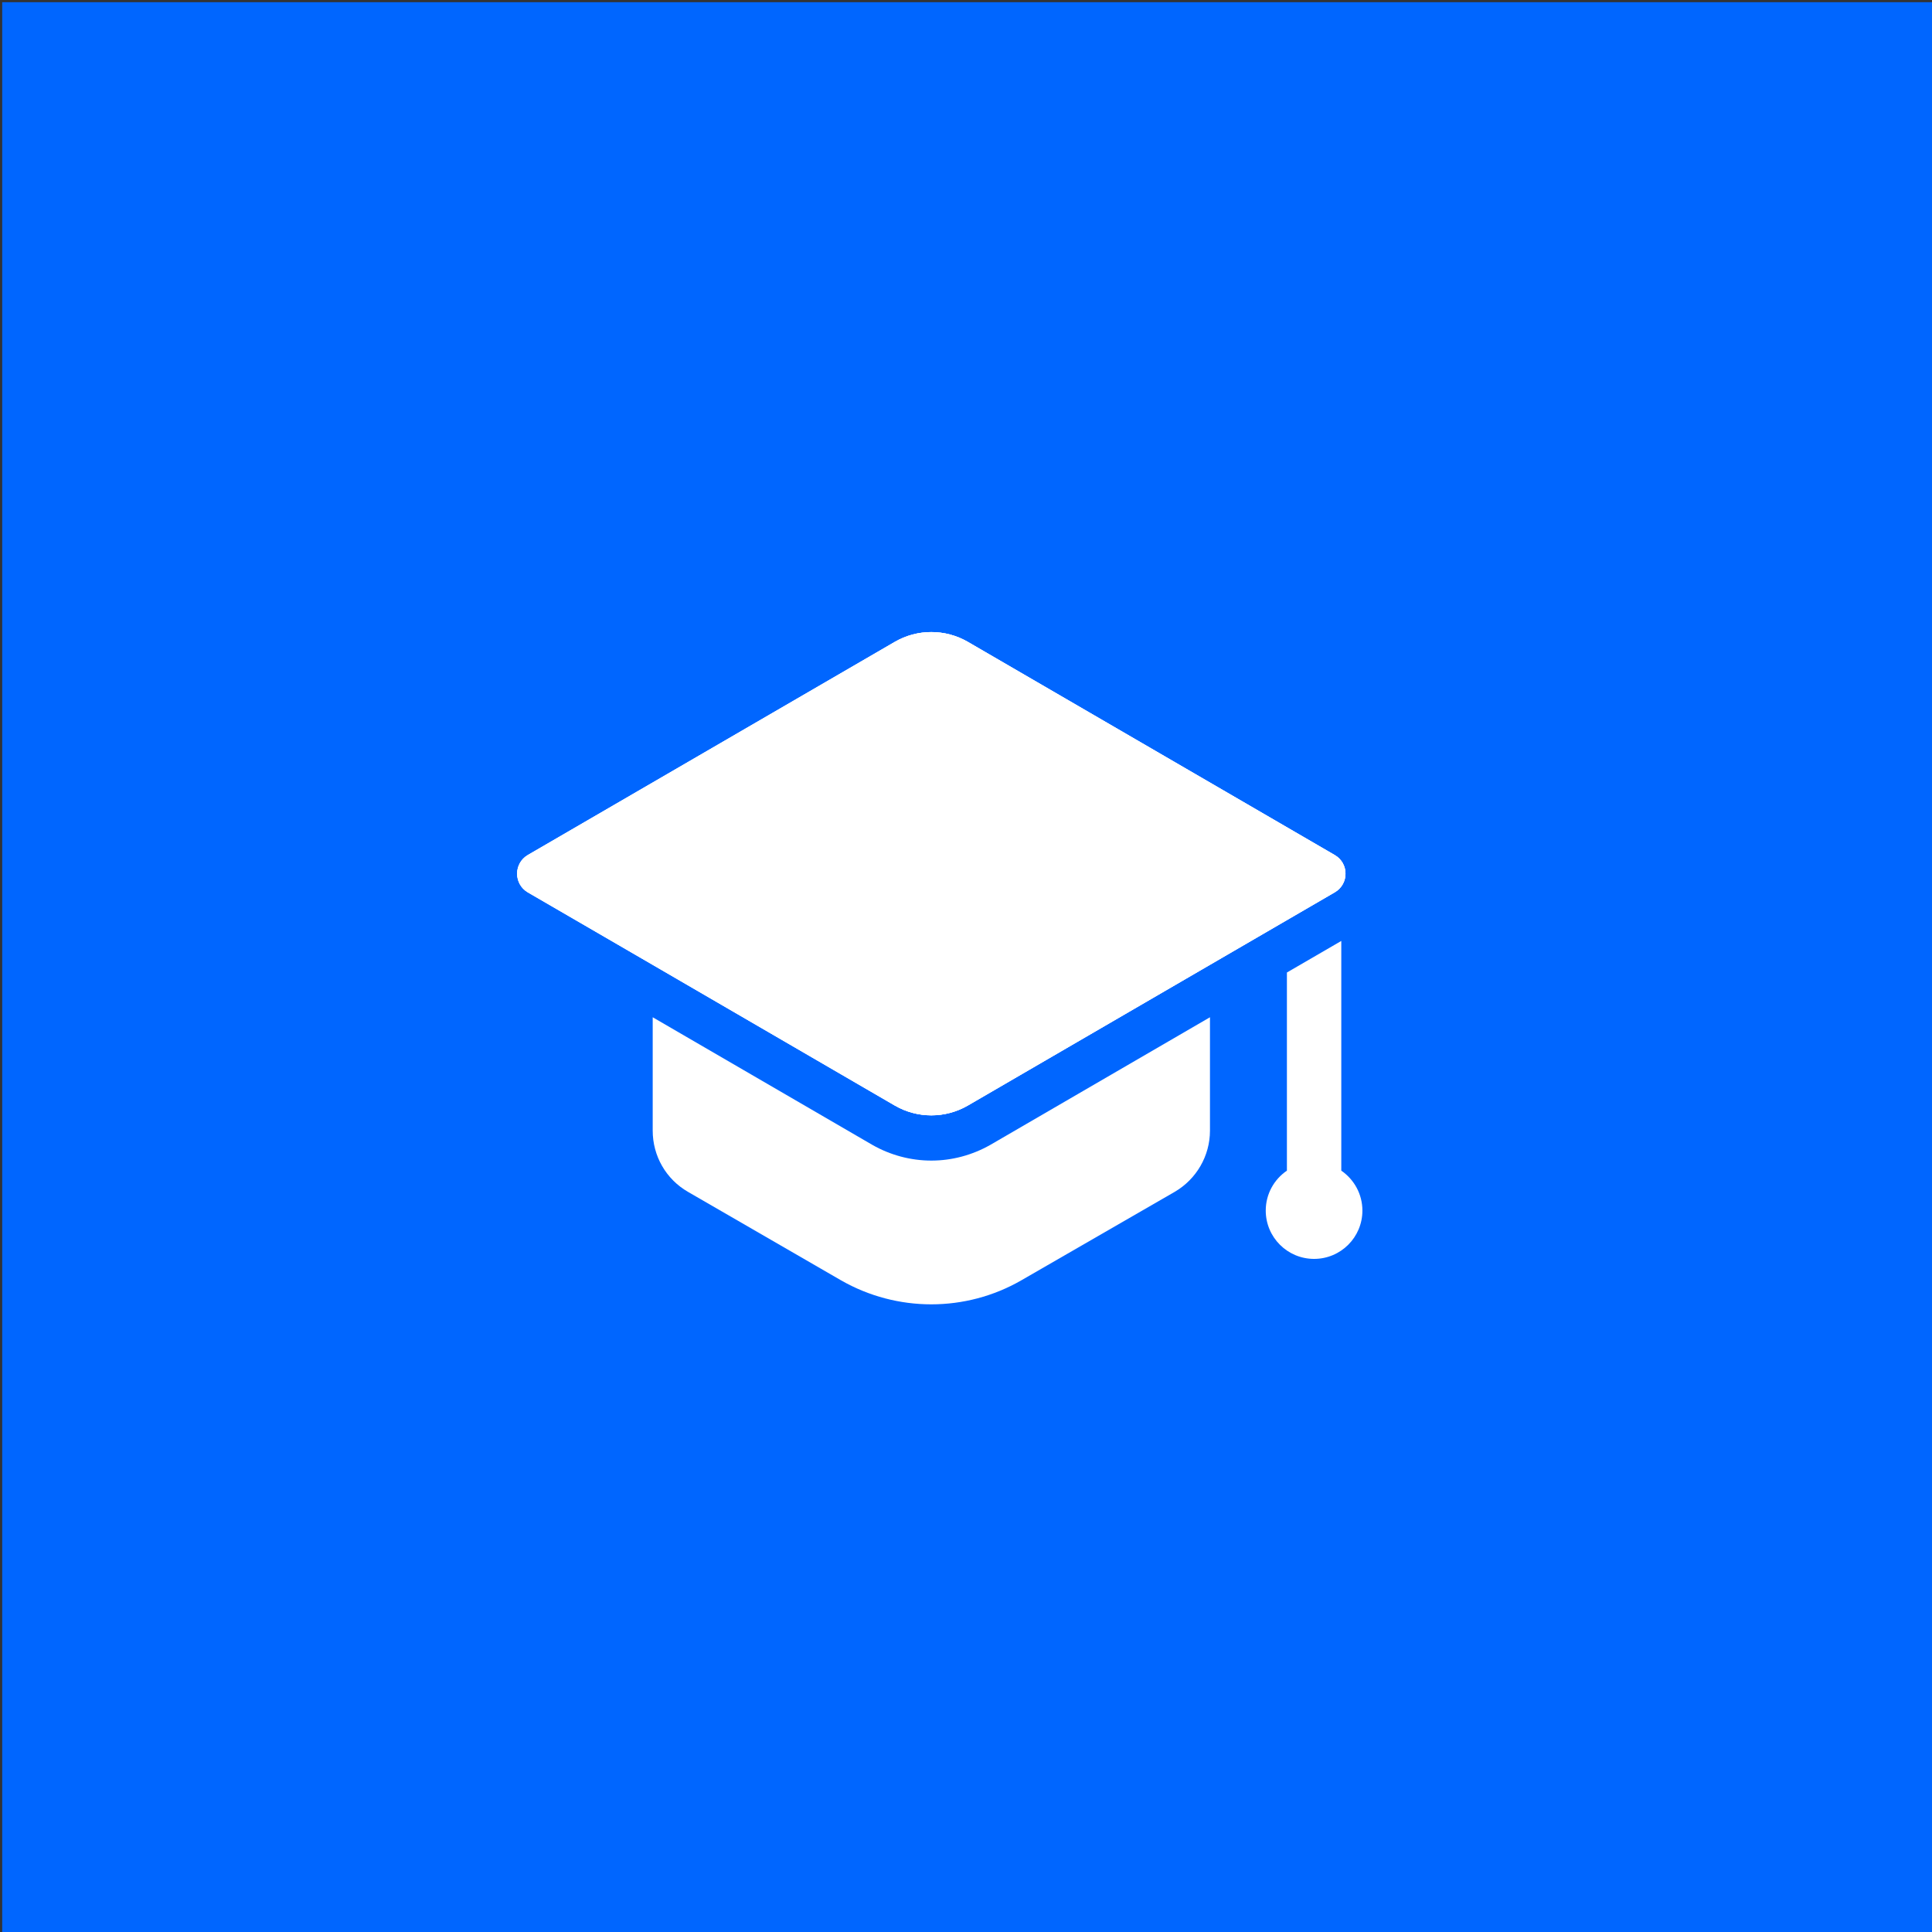
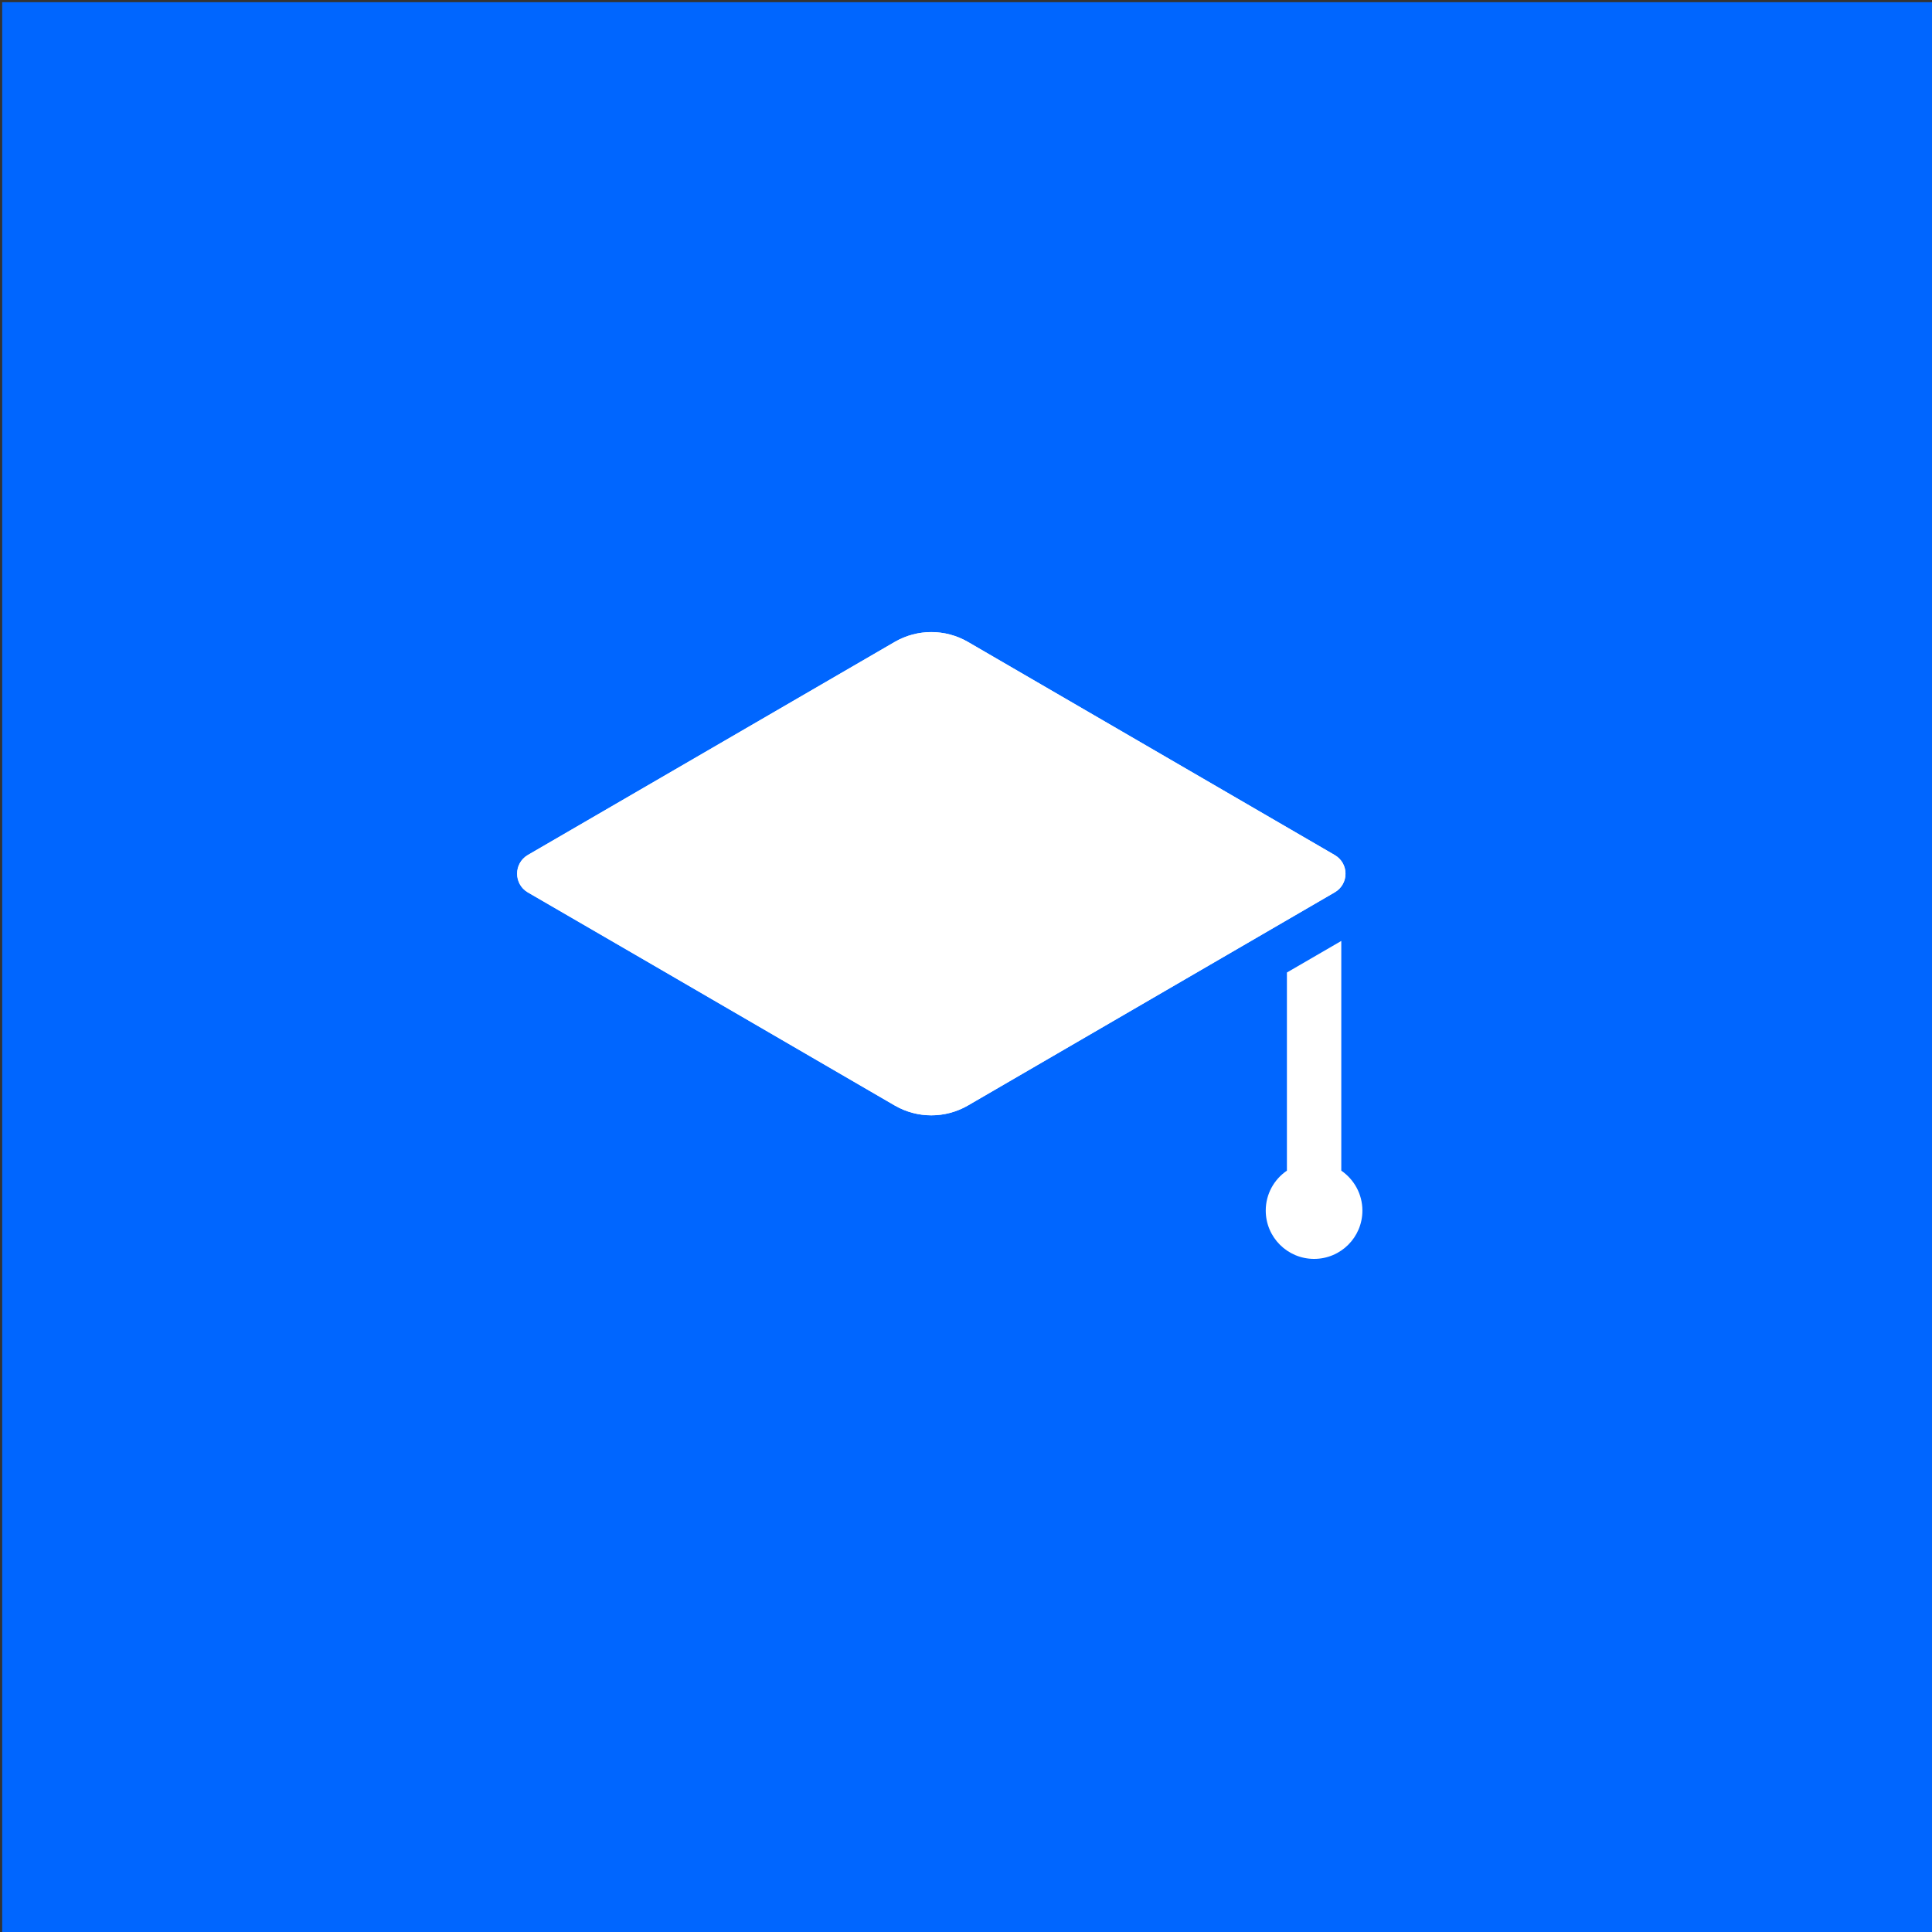
<svg xmlns="http://www.w3.org/2000/svg" width="68" height="68" viewBox="0 0 68 68" fill="none">
  <rect x="0" y="0" width="68" height="68" fill="#333333" stroke="none" />
  <rect width="68" height="68" transform="translate(0.077 0.077)" fill="#0066FF" />
  <path d="M34.062 22.591L46.979 30.096C47.482 30.388 47.482 31.113 46.979 31.405L34.062 38.911C33.269 39.372 32.289 39.372 31.496 38.911L18.58 31.405C18.077 31.113 18.077 30.388 18.58 30.096L31.496 22.591C32.289 22.131 33.269 22.131 34.062 22.591Z" fill="white" />
-   <path d="M34.062 22.591L46.979 30.096C47.482 30.388 47.482 31.113 46.979 31.405L34.062 38.911C33.269 39.372 32.289 39.372 31.496 38.911L18.58 31.405C18.077 31.113 18.077 30.388 18.58 30.096L31.496 22.591C32.289 22.131 33.269 22.131 34.062 22.591Z" fill="white" />
  <path d="M46.975 31.41L42.587 33.96L34.066 38.912C33.269 39.369 32.291 39.369 31.494 38.912L22.973 33.96L18.574 31.41C18.075 31.113 18.075 30.39 18.574 30.093L31.494 22.592C32.291 22.135 33.269 22.135 34.066 22.592L46.975 30.093C47.485 30.39 47.485 31.113 46.975 31.41Z" fill="white" />
-   <path d="M34.867 40.29C34.226 40.656 33.508 40.849 32.78 40.849C32.052 40.849 31.334 40.656 30.702 40.295L22.973 35.804V39.794C22.973 40.686 23.441 41.504 24.216 41.95L29.603 45.064C31.569 46.19 33.991 46.19 35.946 45.064L41.344 41.95C42.109 41.504 42.587 40.686 42.587 39.794V35.804L34.867 40.29Z" fill="white" />
  <path d="M47.209 41.203V33.118L45.295 34.229V41.203C44.846 41.508 44.55 42.024 44.55 42.608C44.55 43.547 45.312 44.309 46.251 44.309C47.191 44.309 47.952 43.548 47.952 42.609C47.952 42.025 47.657 41.511 47.209 41.203Z" fill="white" />
</svg>